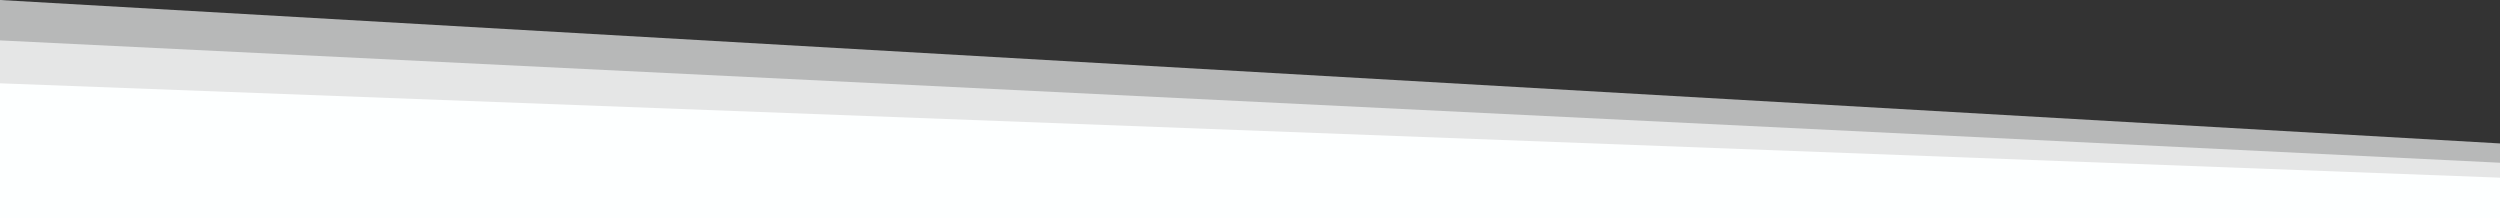
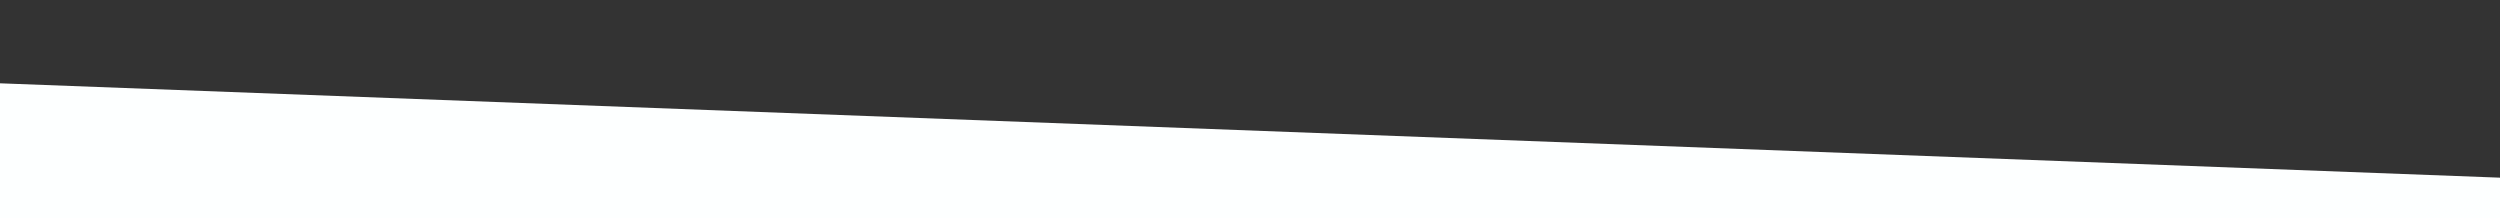
<svg xmlns="http://www.w3.org/2000/svg" id="Layer_2" viewBox="0 0 1920 167.42">
  <rect x="0" y="0" width="1920" height="167.42" fill="#333333" stroke="none" />
  <defs>
    <style>.cls-1{fill:#fdffff;}.cls-2{opacity:.65;}</style>
  </defs>
  <g id="Layer_2-2">
    <g id="Layer_2-2" class="cls-2">
      <g id="Layer_1-2">
-         <path class="cls-1" d="M0,0V141.13H1920v-30.97C1280,73.44,640,36.72,0,0Z" />
-       </g>
+         </g>
    </g>
    <g id="Layer_2-2-2" class="cls-2">
      <g id="Layer_1-2-2">
-         <path class="cls-1" d="M0,31.03v124.92H1920v-30.97C1280,93.67,640,62.35,0,31.03Z" />
-       </g>
+         </g>
    </g>
    <g id="Layer_2-2-3">
      <g id="Layer_1-2-3">
        <path class="cls-1" d="M0,63.98v103.44H1920v-30.97C1280,112.29,640,88.13,0,63.98Z" />
      </g>
    </g>
  </g>
</svg>